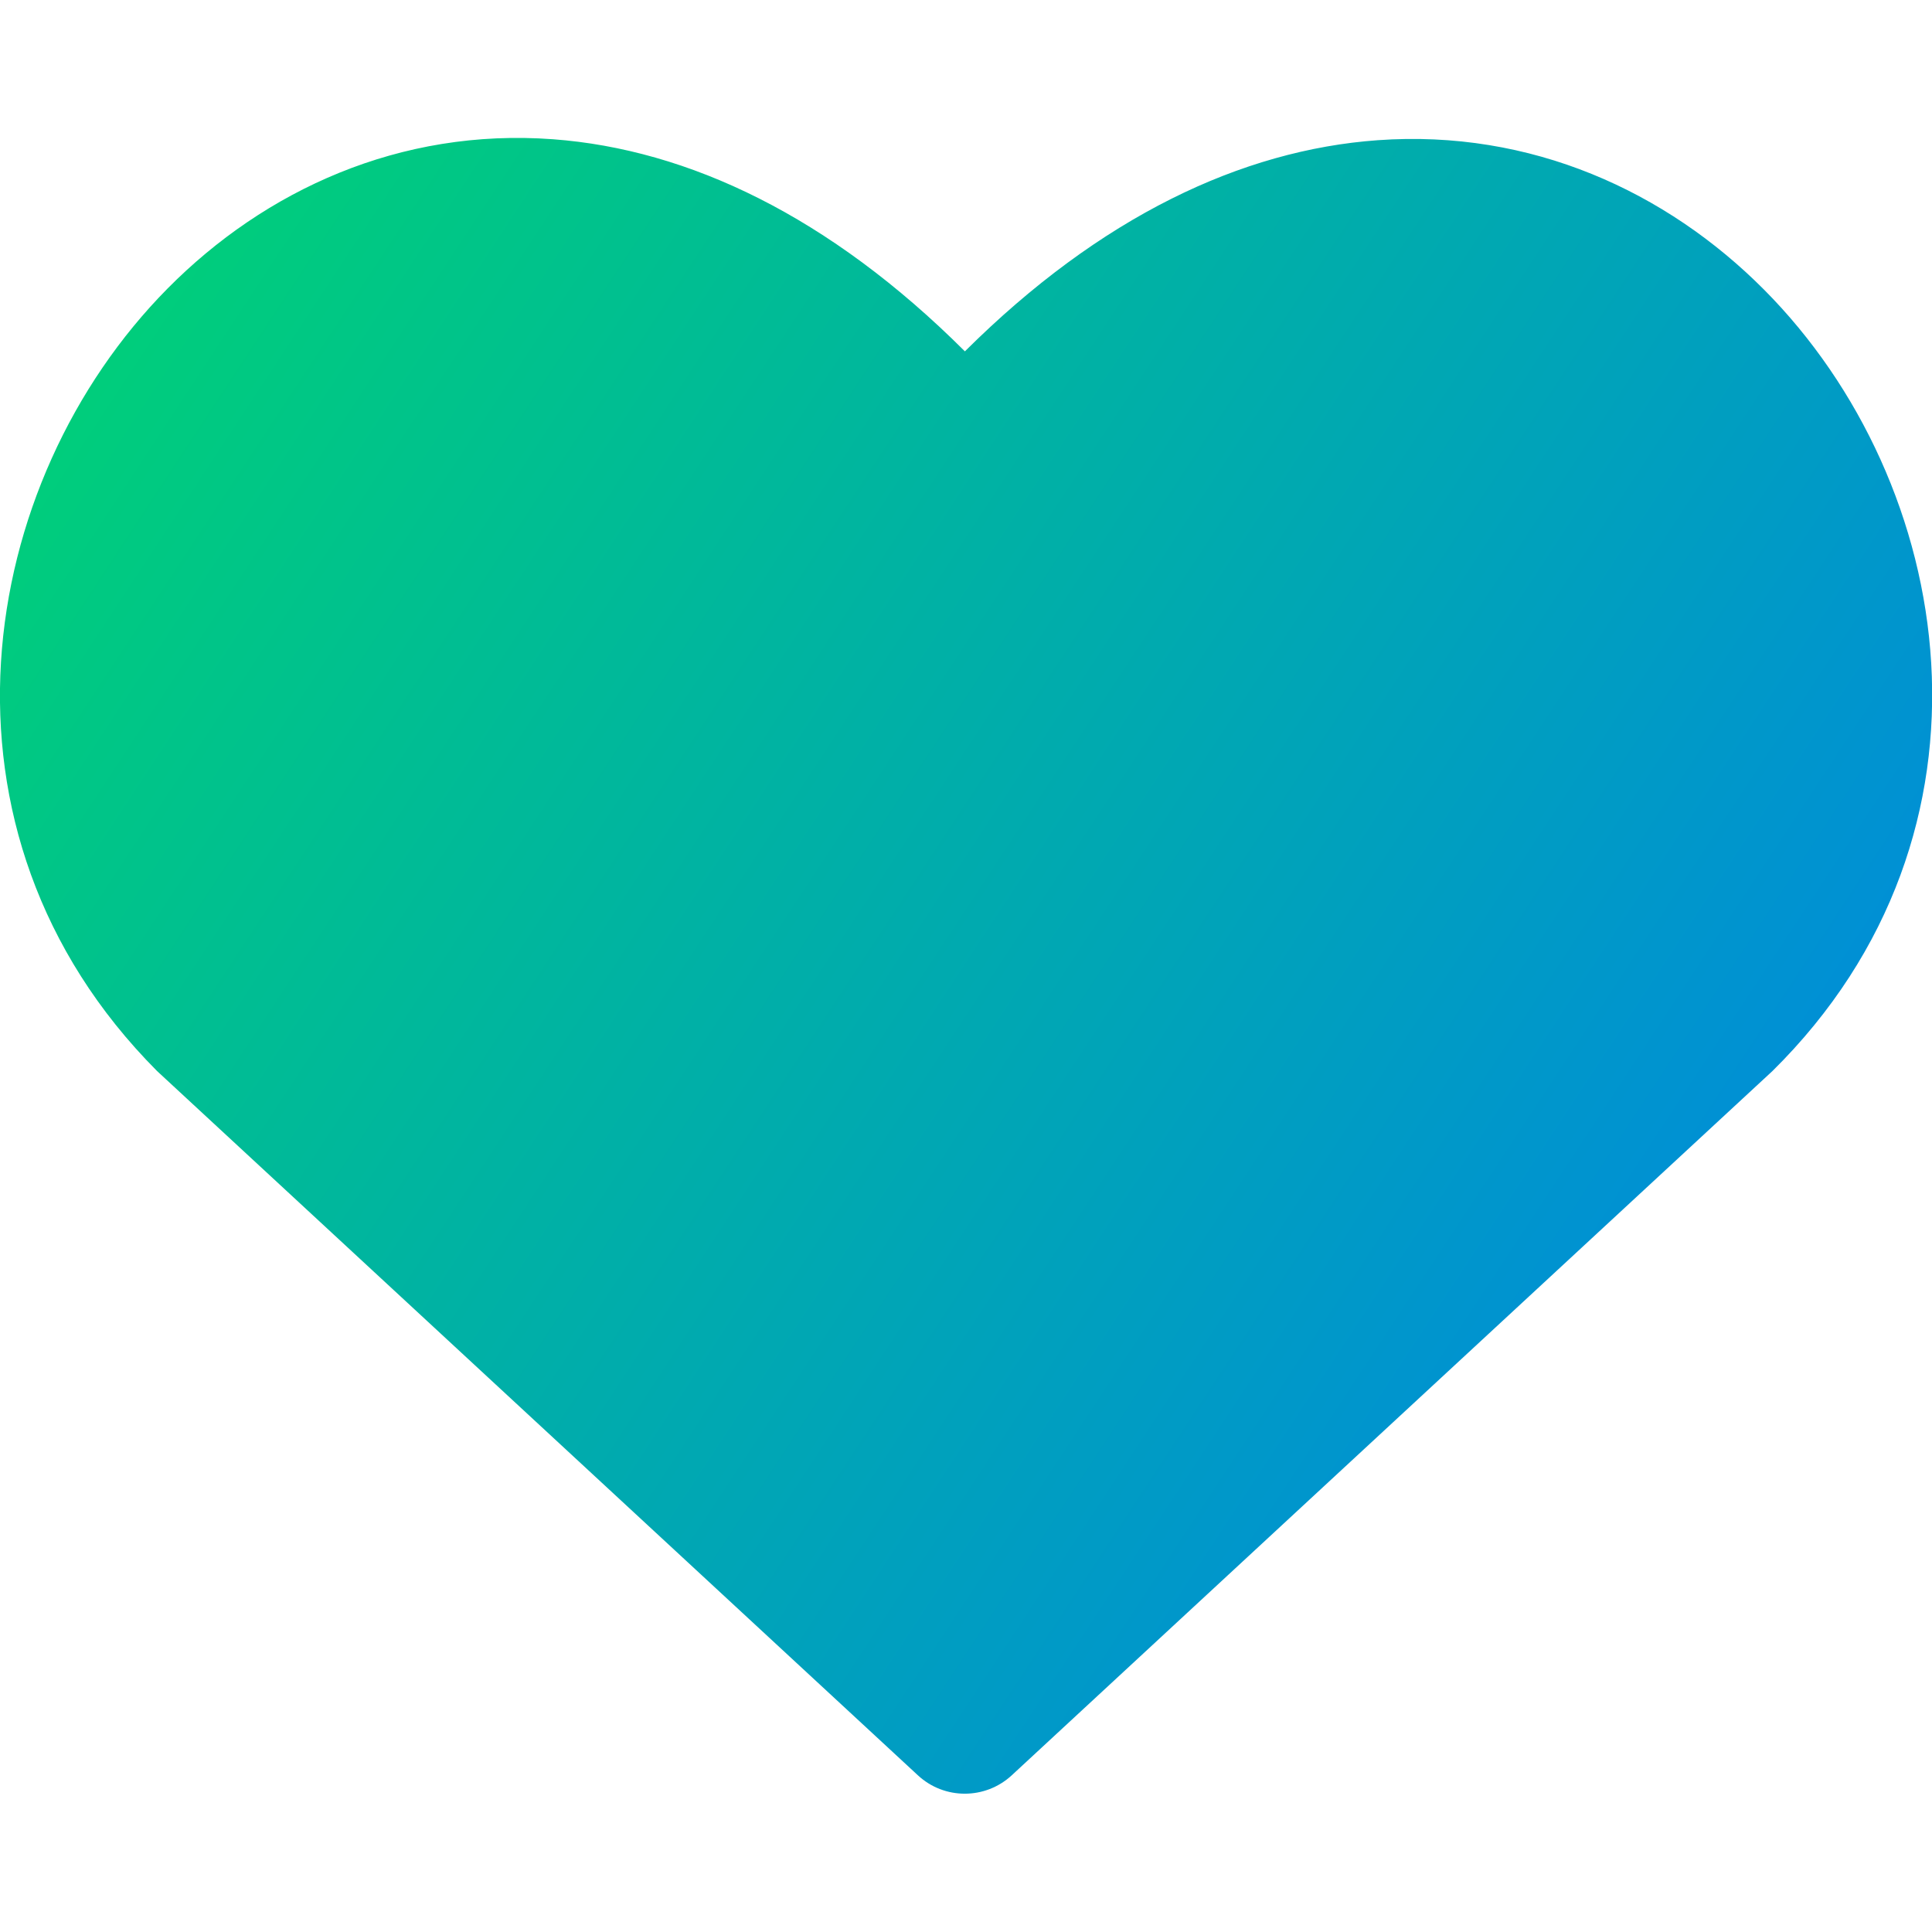
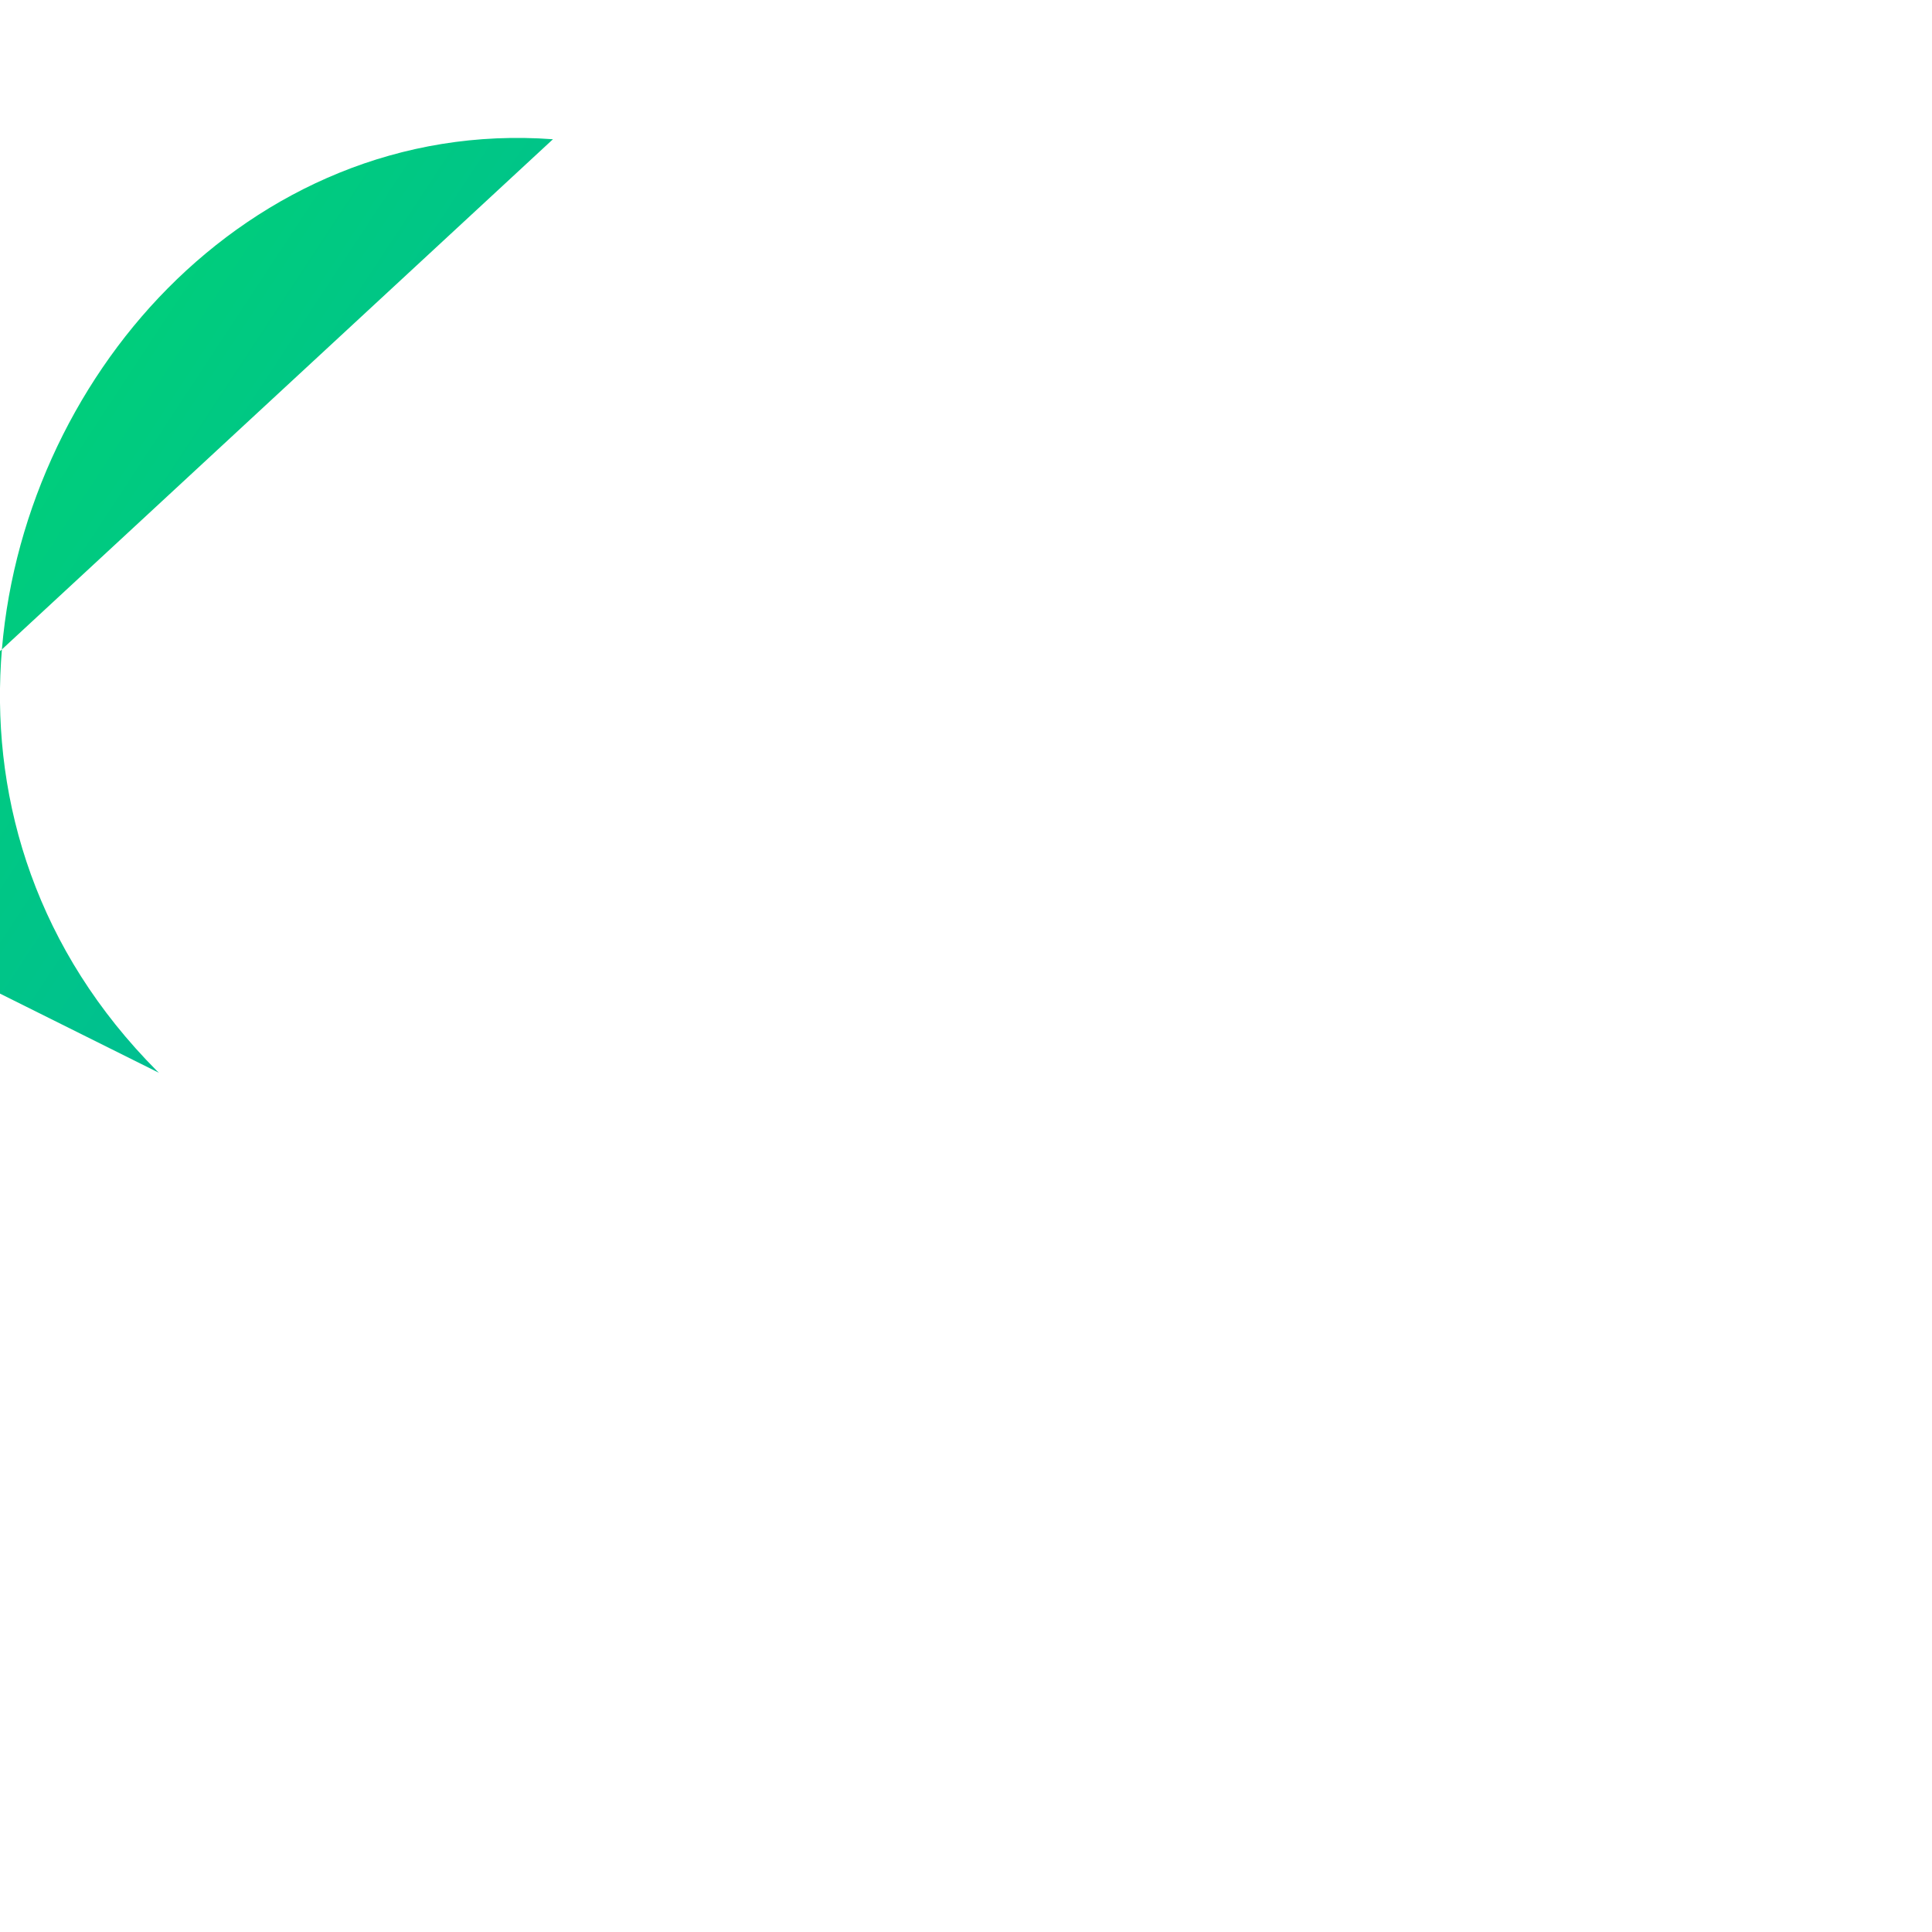
<svg xmlns="http://www.w3.org/2000/svg" fill="none" viewBox="0 0 14 14" id="Heart--Streamline-Core-Gradient">
  <desc>
    Heart Streamline Icon: https://streamlinehq.com
  </desc>
  <g id="Free Gradient/Interface Essential/heart--reward-social-rating-media-heart-it-like-favorite-love">
-     <path id="Union" fill="url(#paint0_linear_14402_7641)" d="M4.007 1.009c.982.073 2.004.558 2.985 1.537.982-.977 2.007-1.459 2.991-1.53 1.111-.08 2.092.371 2.8 1.083 1.393 1.4 1.817 3.929.06 5.663l-.012.011-5.5 5.092c-.192.177-.488.177-.679 0L1.152 7.774c-.005-.005-.01-.009-.015-.014-1.731-1.74-1.308-4.27.078-5.67.705-.712 1.683-1.163 2.792-1.081Z" />
+     <path id="Union" fill="url(#paint0_linear_14402_7641)" d="M4.007 1.009l-.012.011-5.5 5.092c-.192.177-.488.177-.679 0L1.152 7.774c-.005-.005-.01-.009-.015-.014-1.731-1.74-1.308-4.27.078-5.67.705-.712 1.683-1.163 2.792-1.081Z" />
  </g>
  <defs>
    <linearGradient id="paint0_linear_14402_7641" x1=".537" x2="15.216" y1="1.97" y2="11.623" gradientUnits="userSpaceOnUse">
      <stop stop-color="#00d078" />
      <stop offset="1" stop-color="#007df0" />
    </linearGradient>
  </defs>
</svg>